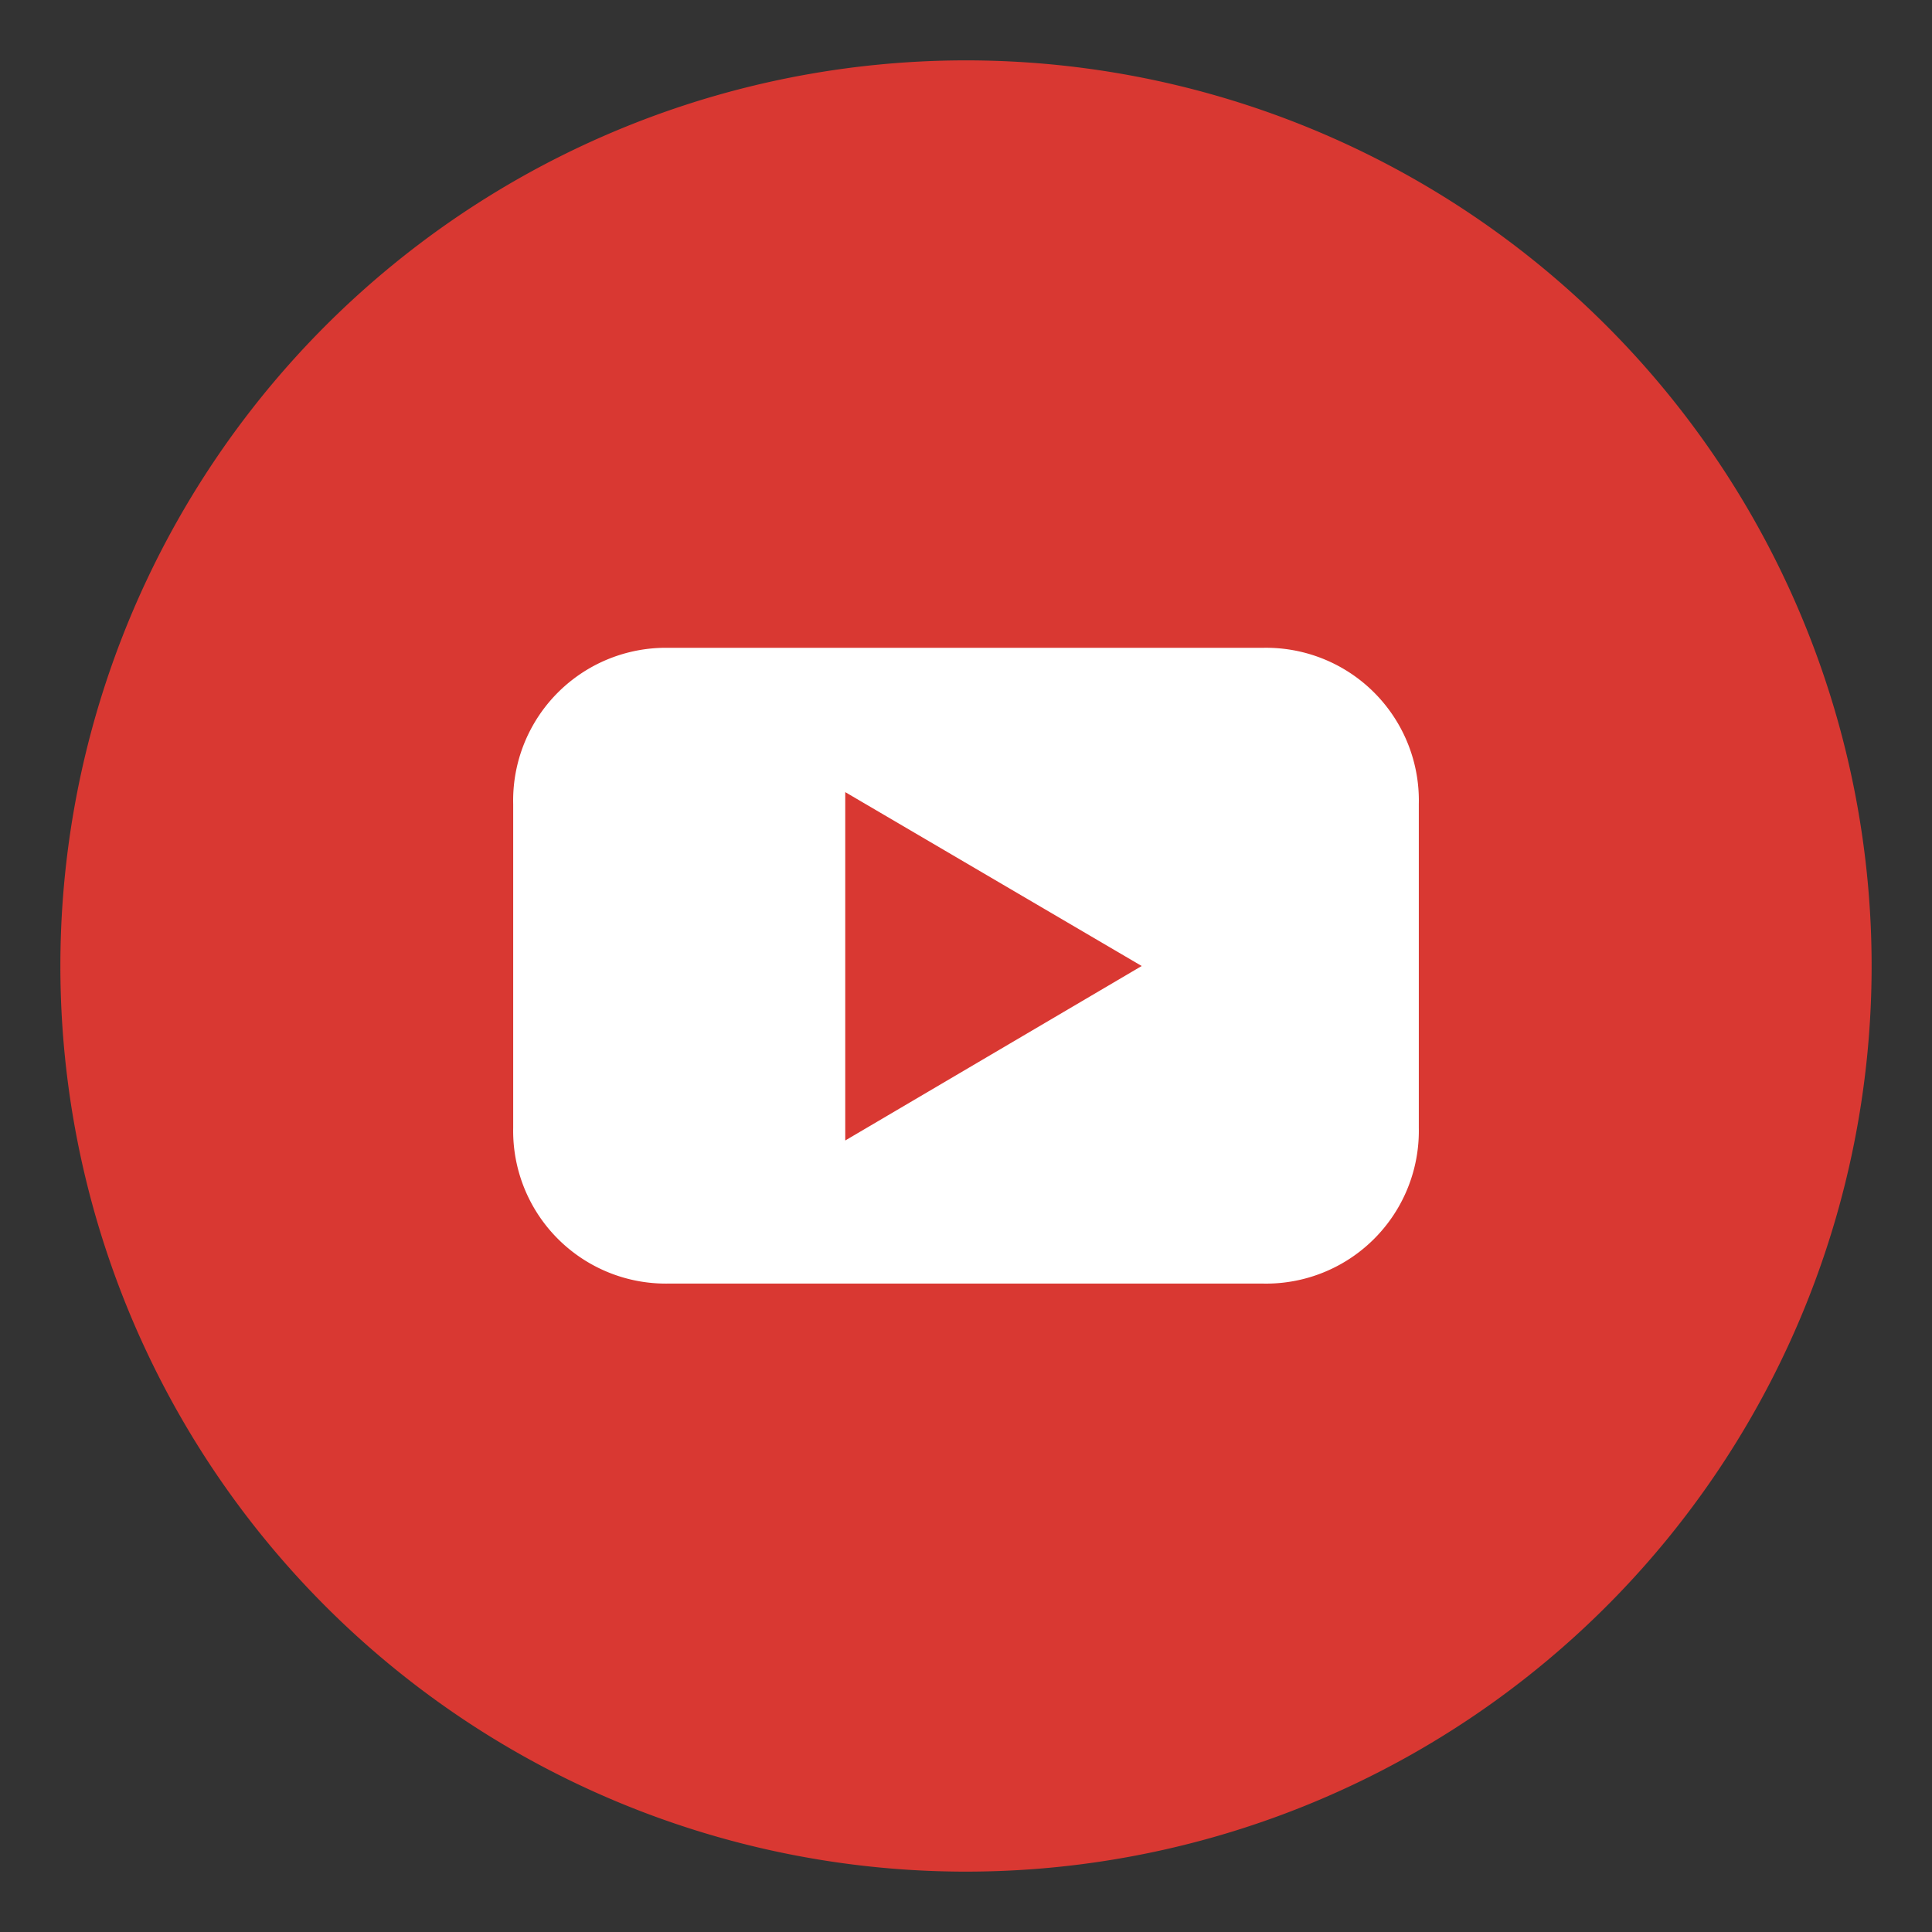
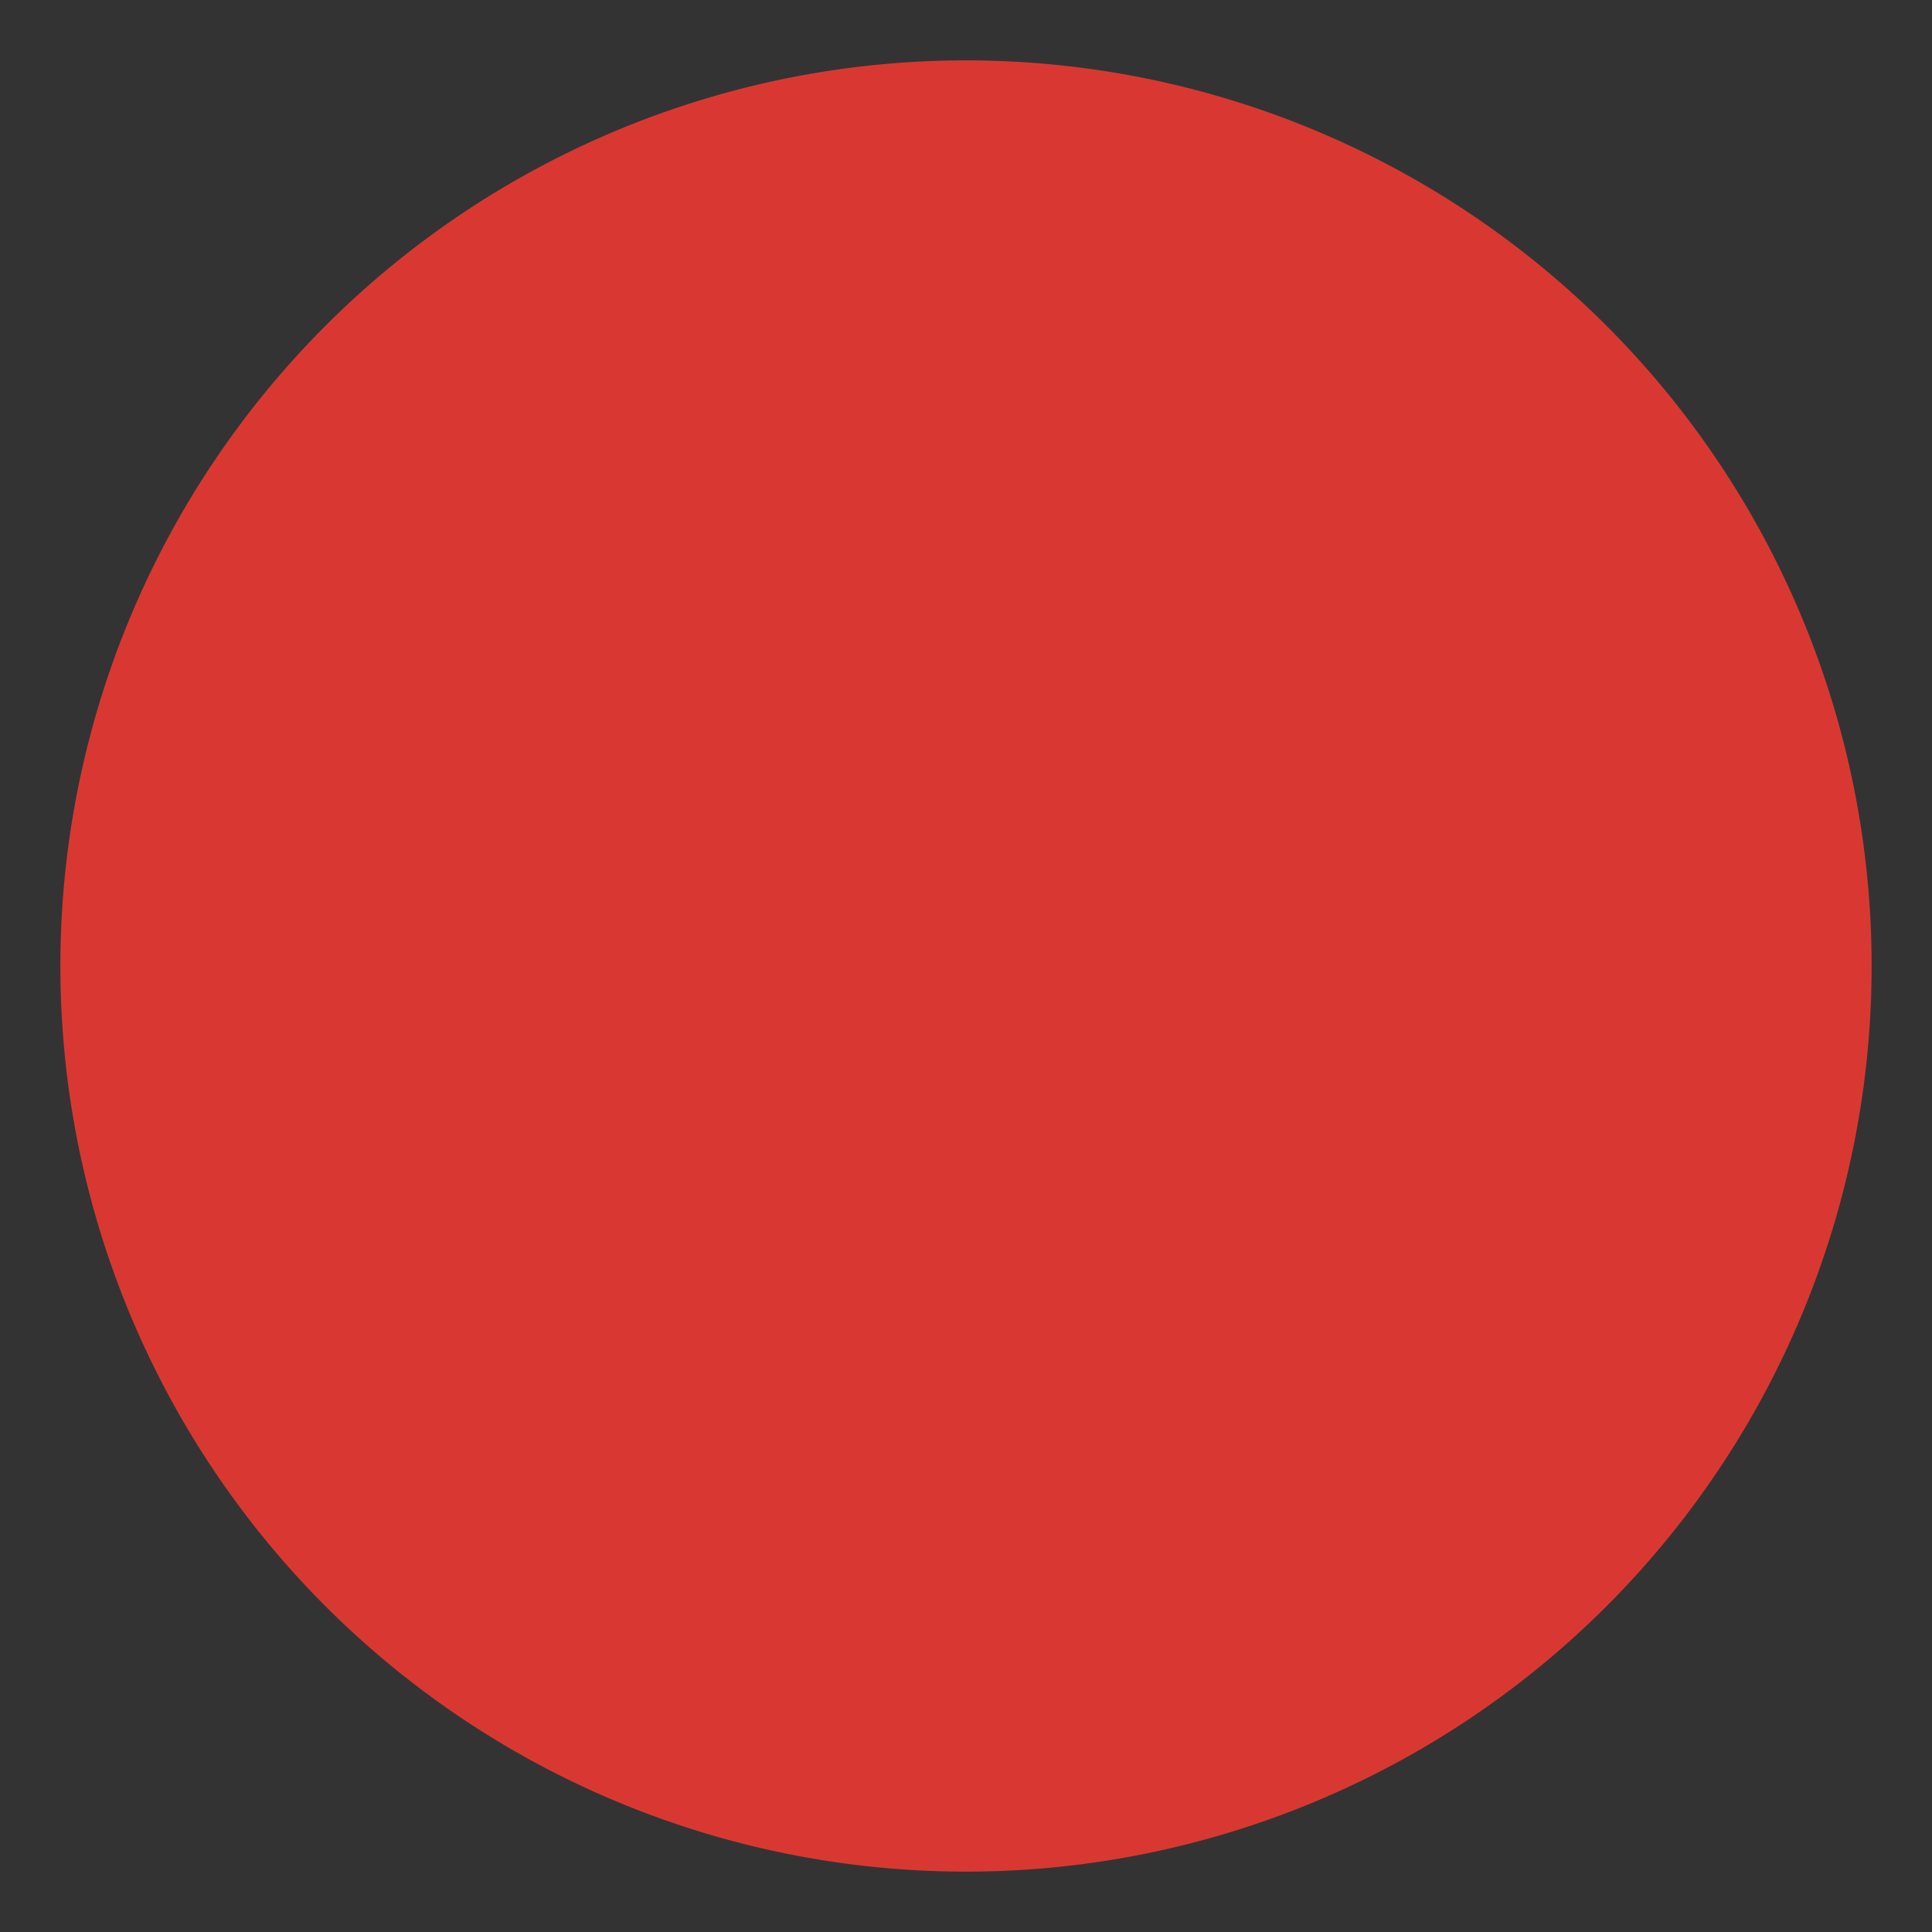
<svg xmlns="http://www.w3.org/2000/svg" id="Calque_1" data-name="Calque 1" width="32" height="32" viewBox="0 0 32 32">
  <rect x="0" y="0" width="32" height="32" fill="#333333" stroke="none" />
  <title>btn-youtube</title>
  <path d="M16,31A15,15,0,1,0,1,16,15,15,0,0,0,16,31" style="fill:#d93832" />
-   <path d="M18.91,16,14,18.89V13.12Zm4.59,2.67V13.32a2.53,2.53,0,0,0-2.59-2.59H11.08A2.53,2.53,0,0,0,8.5,13.32v5.36a2.53,2.53,0,0,0,2.58,2.58h9.83a2.53,2.53,0,0,0,2.59-2.58" style="fill:#fff" />
</svg>